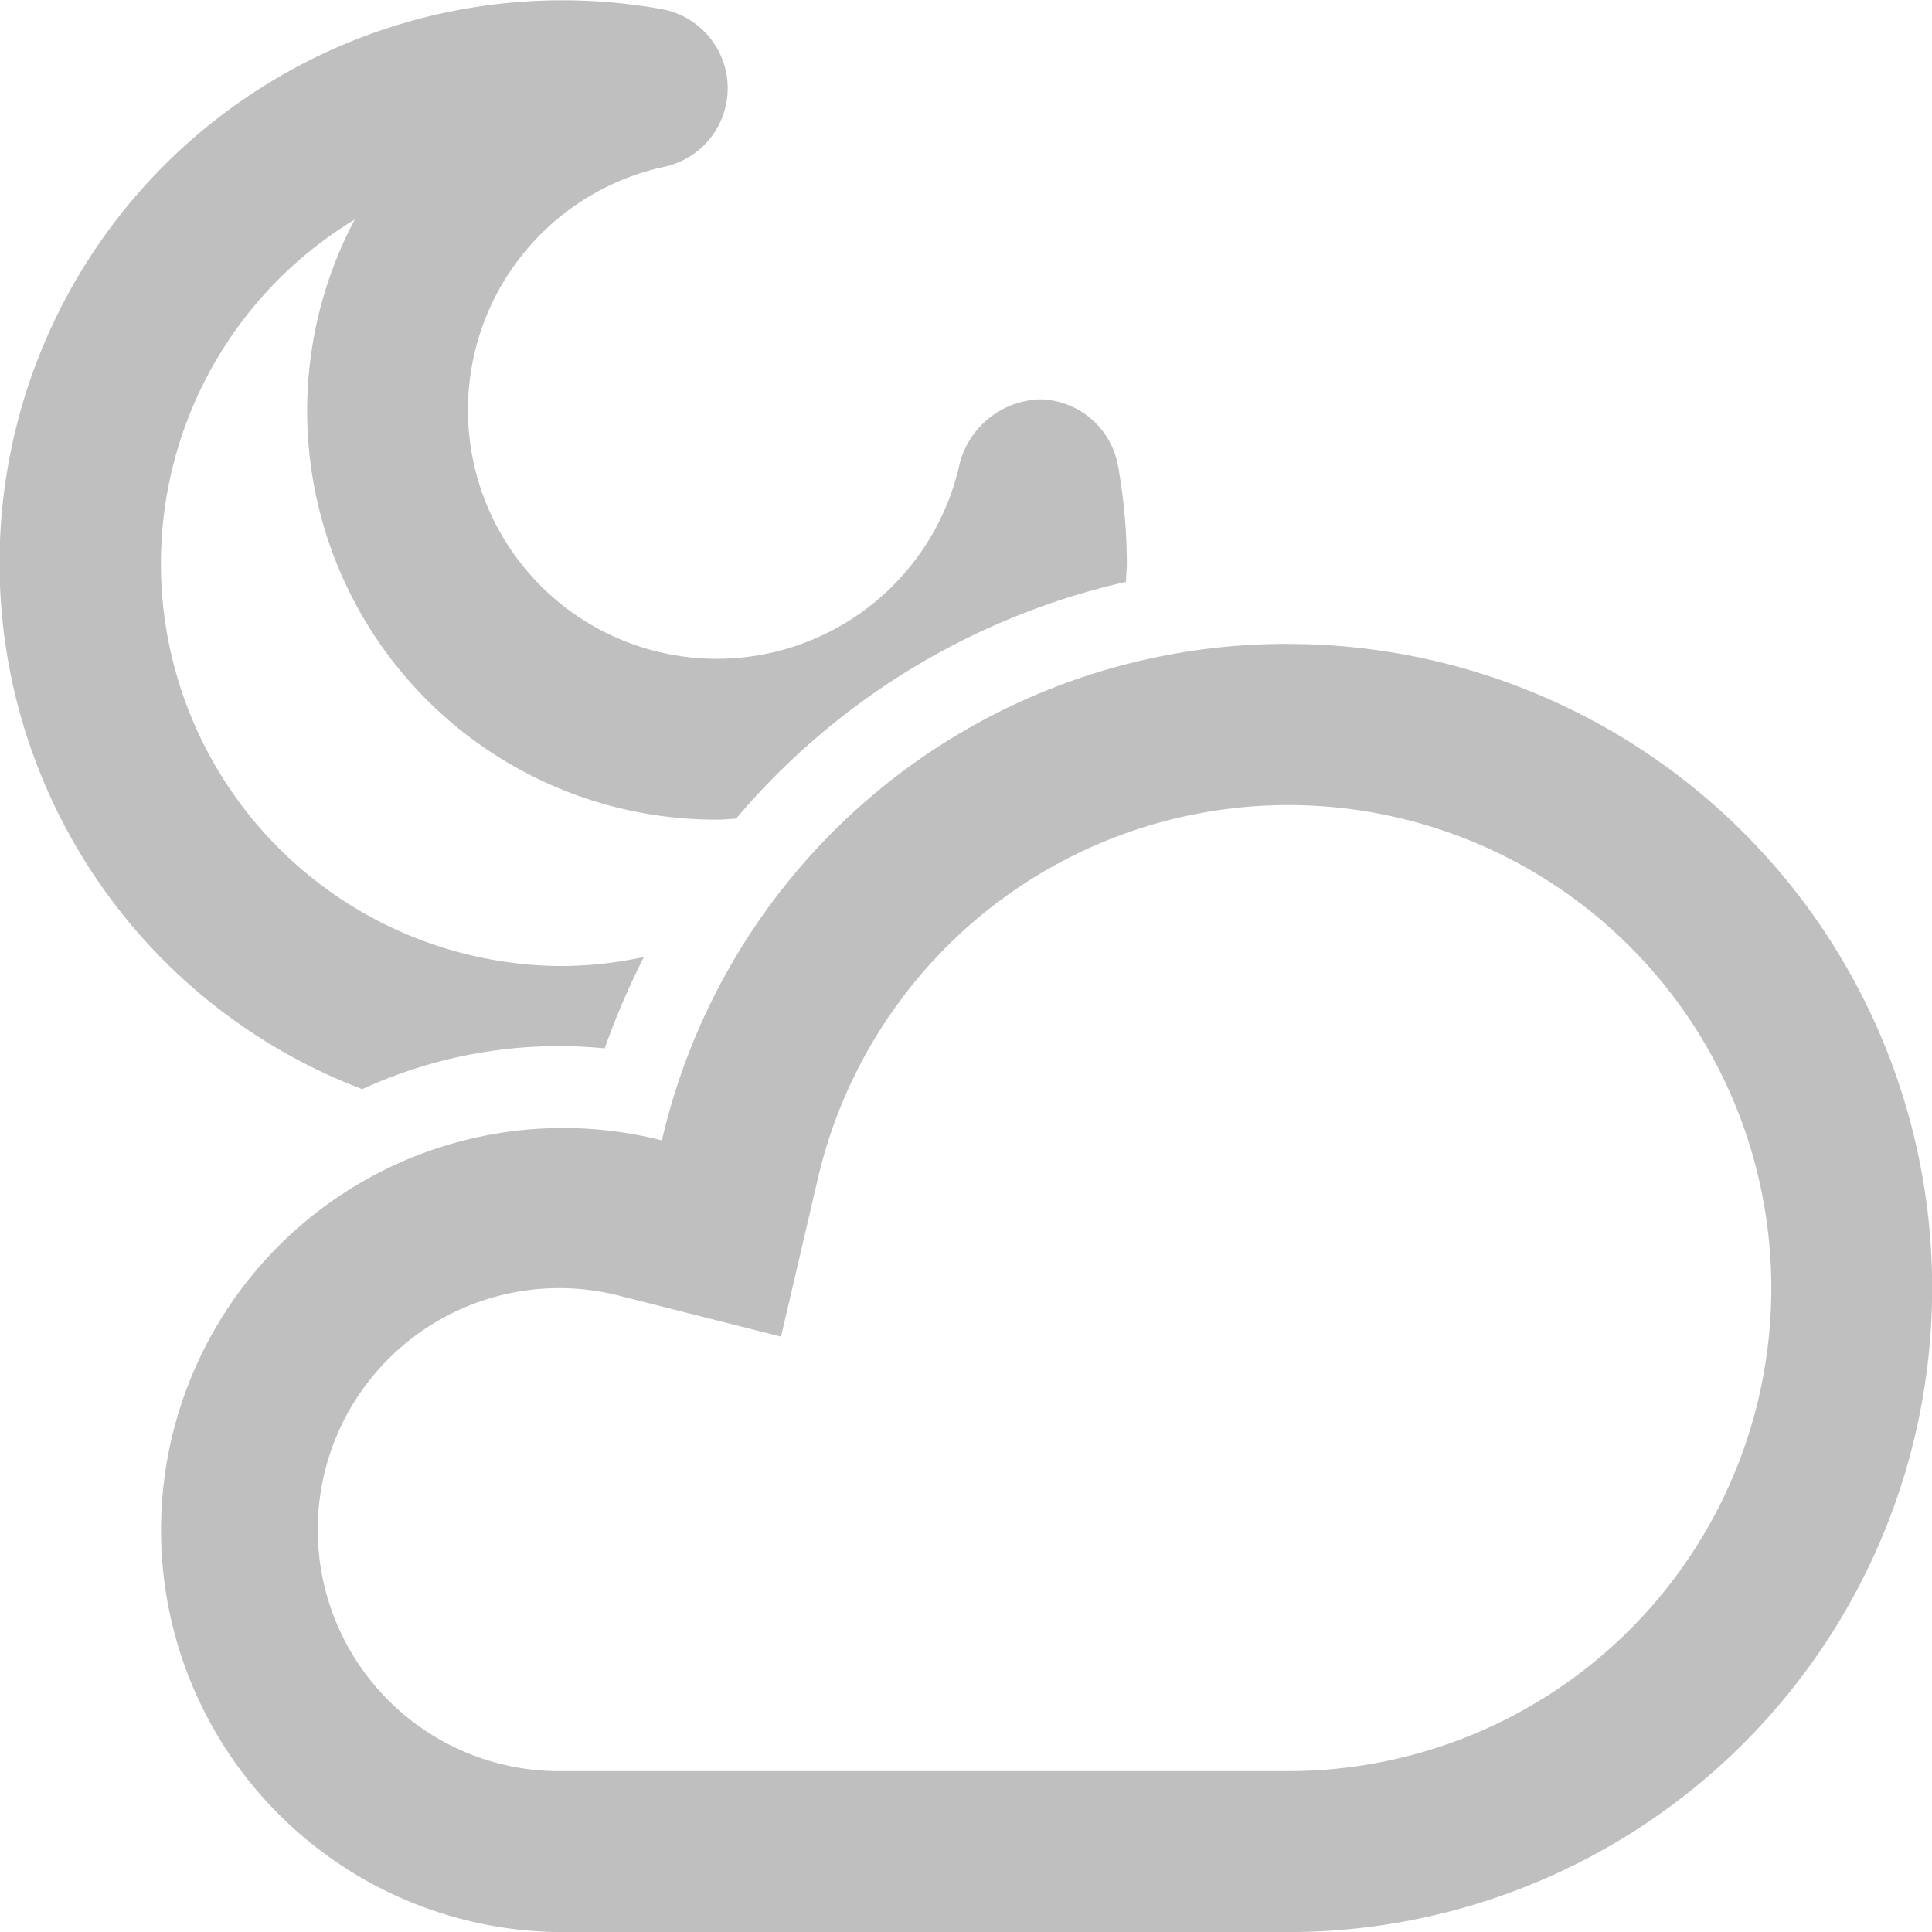
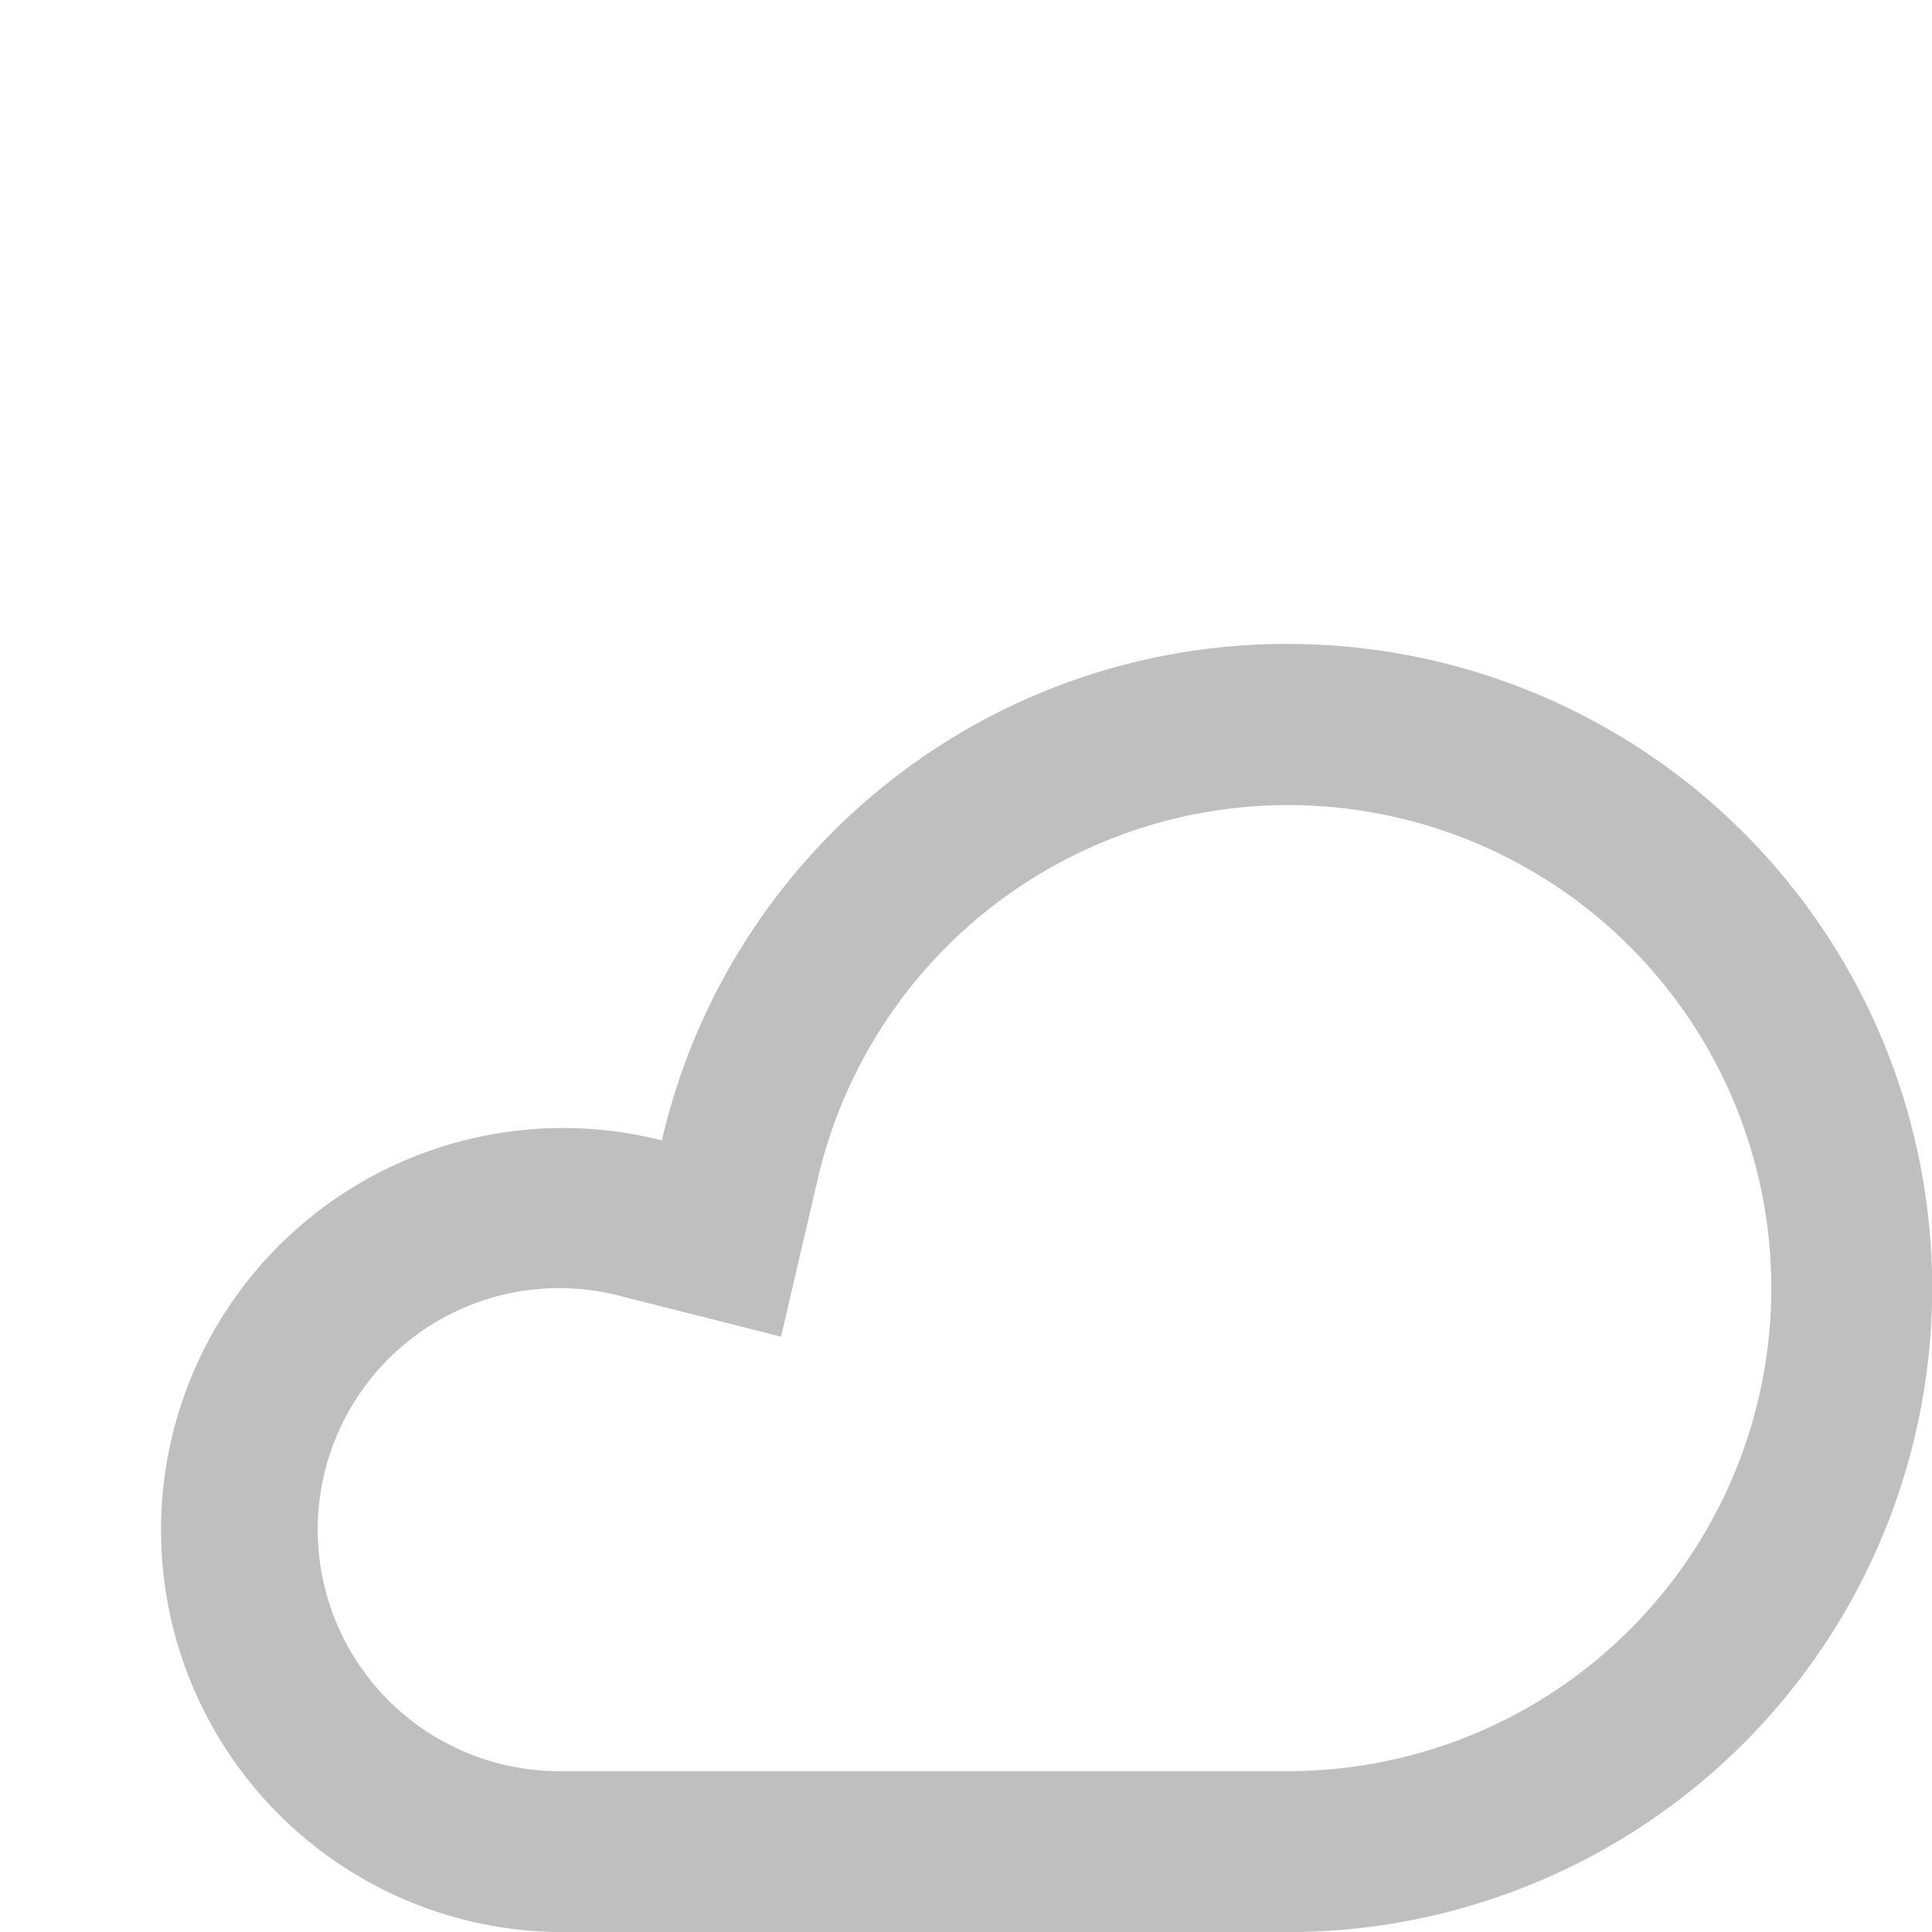
<svg xmlns="http://www.w3.org/2000/svg" width="25.999" height="25.999" viewBox="0 0 25.999 25.999">
  <defs>
    <style>.a{fill:#bfbfbf;}</style>
  </defs>
-   <path class="a" d="M8.137,14.108a10.438,10.438,0,0,1,.528-1.23A5.331,5.331,0,0,1,7.584,13,5.415,5.415,0,0,1,4.774,2.954a5.5,5.5,0,0,0,4.88,8.076c.085,0,.168-.01.251-.013A9.667,9.667,0,0,1,15.153,7.83c0-.083.011-.164.011-.246a7.476,7.476,0,0,0-.118-1.31A1.087,1.087,0,0,0,14,5.374a1.155,1.155,0,0,0-1.083.854A3.348,3.348,0,1,1,8.934,2.246,1.082,1.082,0,0,0,8.9.122,7.574,7.574,0,0,0,4.875,14.657,6.323,6.323,0,0,1,8.137,14.108Z" />
  <path class="a" d="M17.334,8.665a8.625,8.625,0,0,0-8.427,6.681A5.41,5.41,0,1,0,7.584,26h9.75a8.667,8.667,0,0,0,0-17.334Zm0,15.169H7.584a3.25,3.25,0,1,1,.793-6.386l2.133.539.5-2.144a6.5,6.5,0,1,1,6.32,7.991Z" />
</svg>